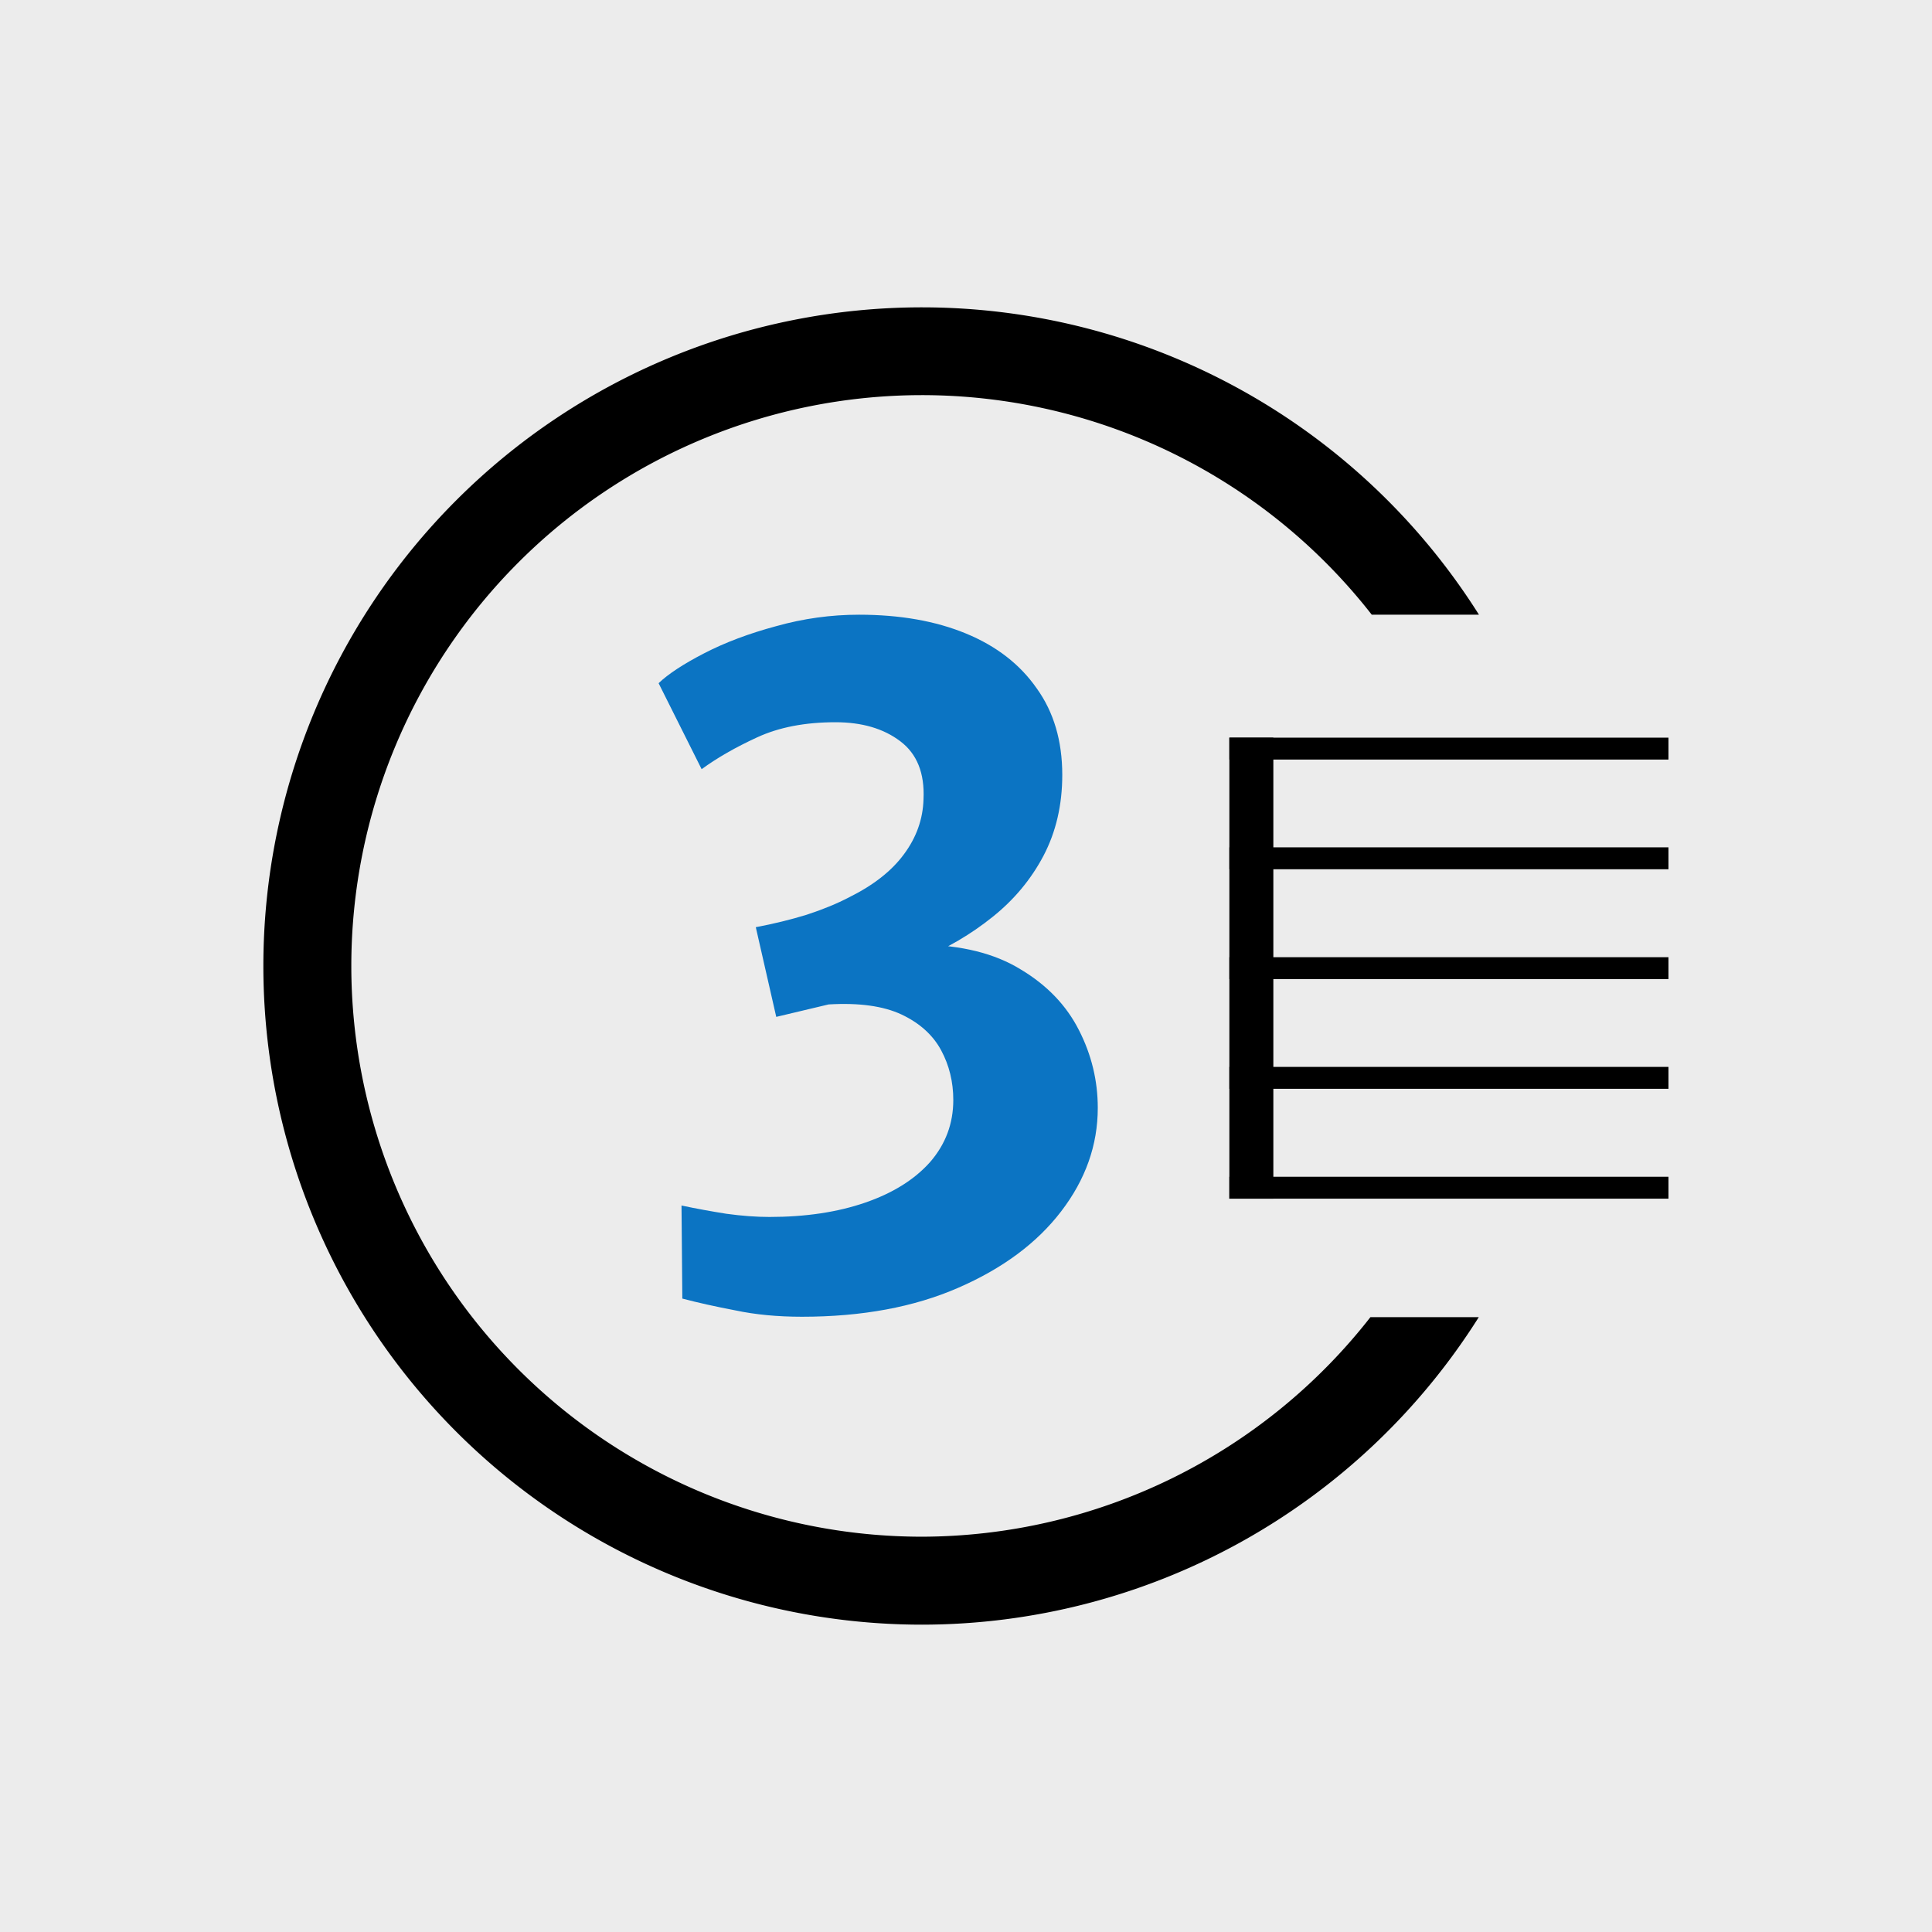
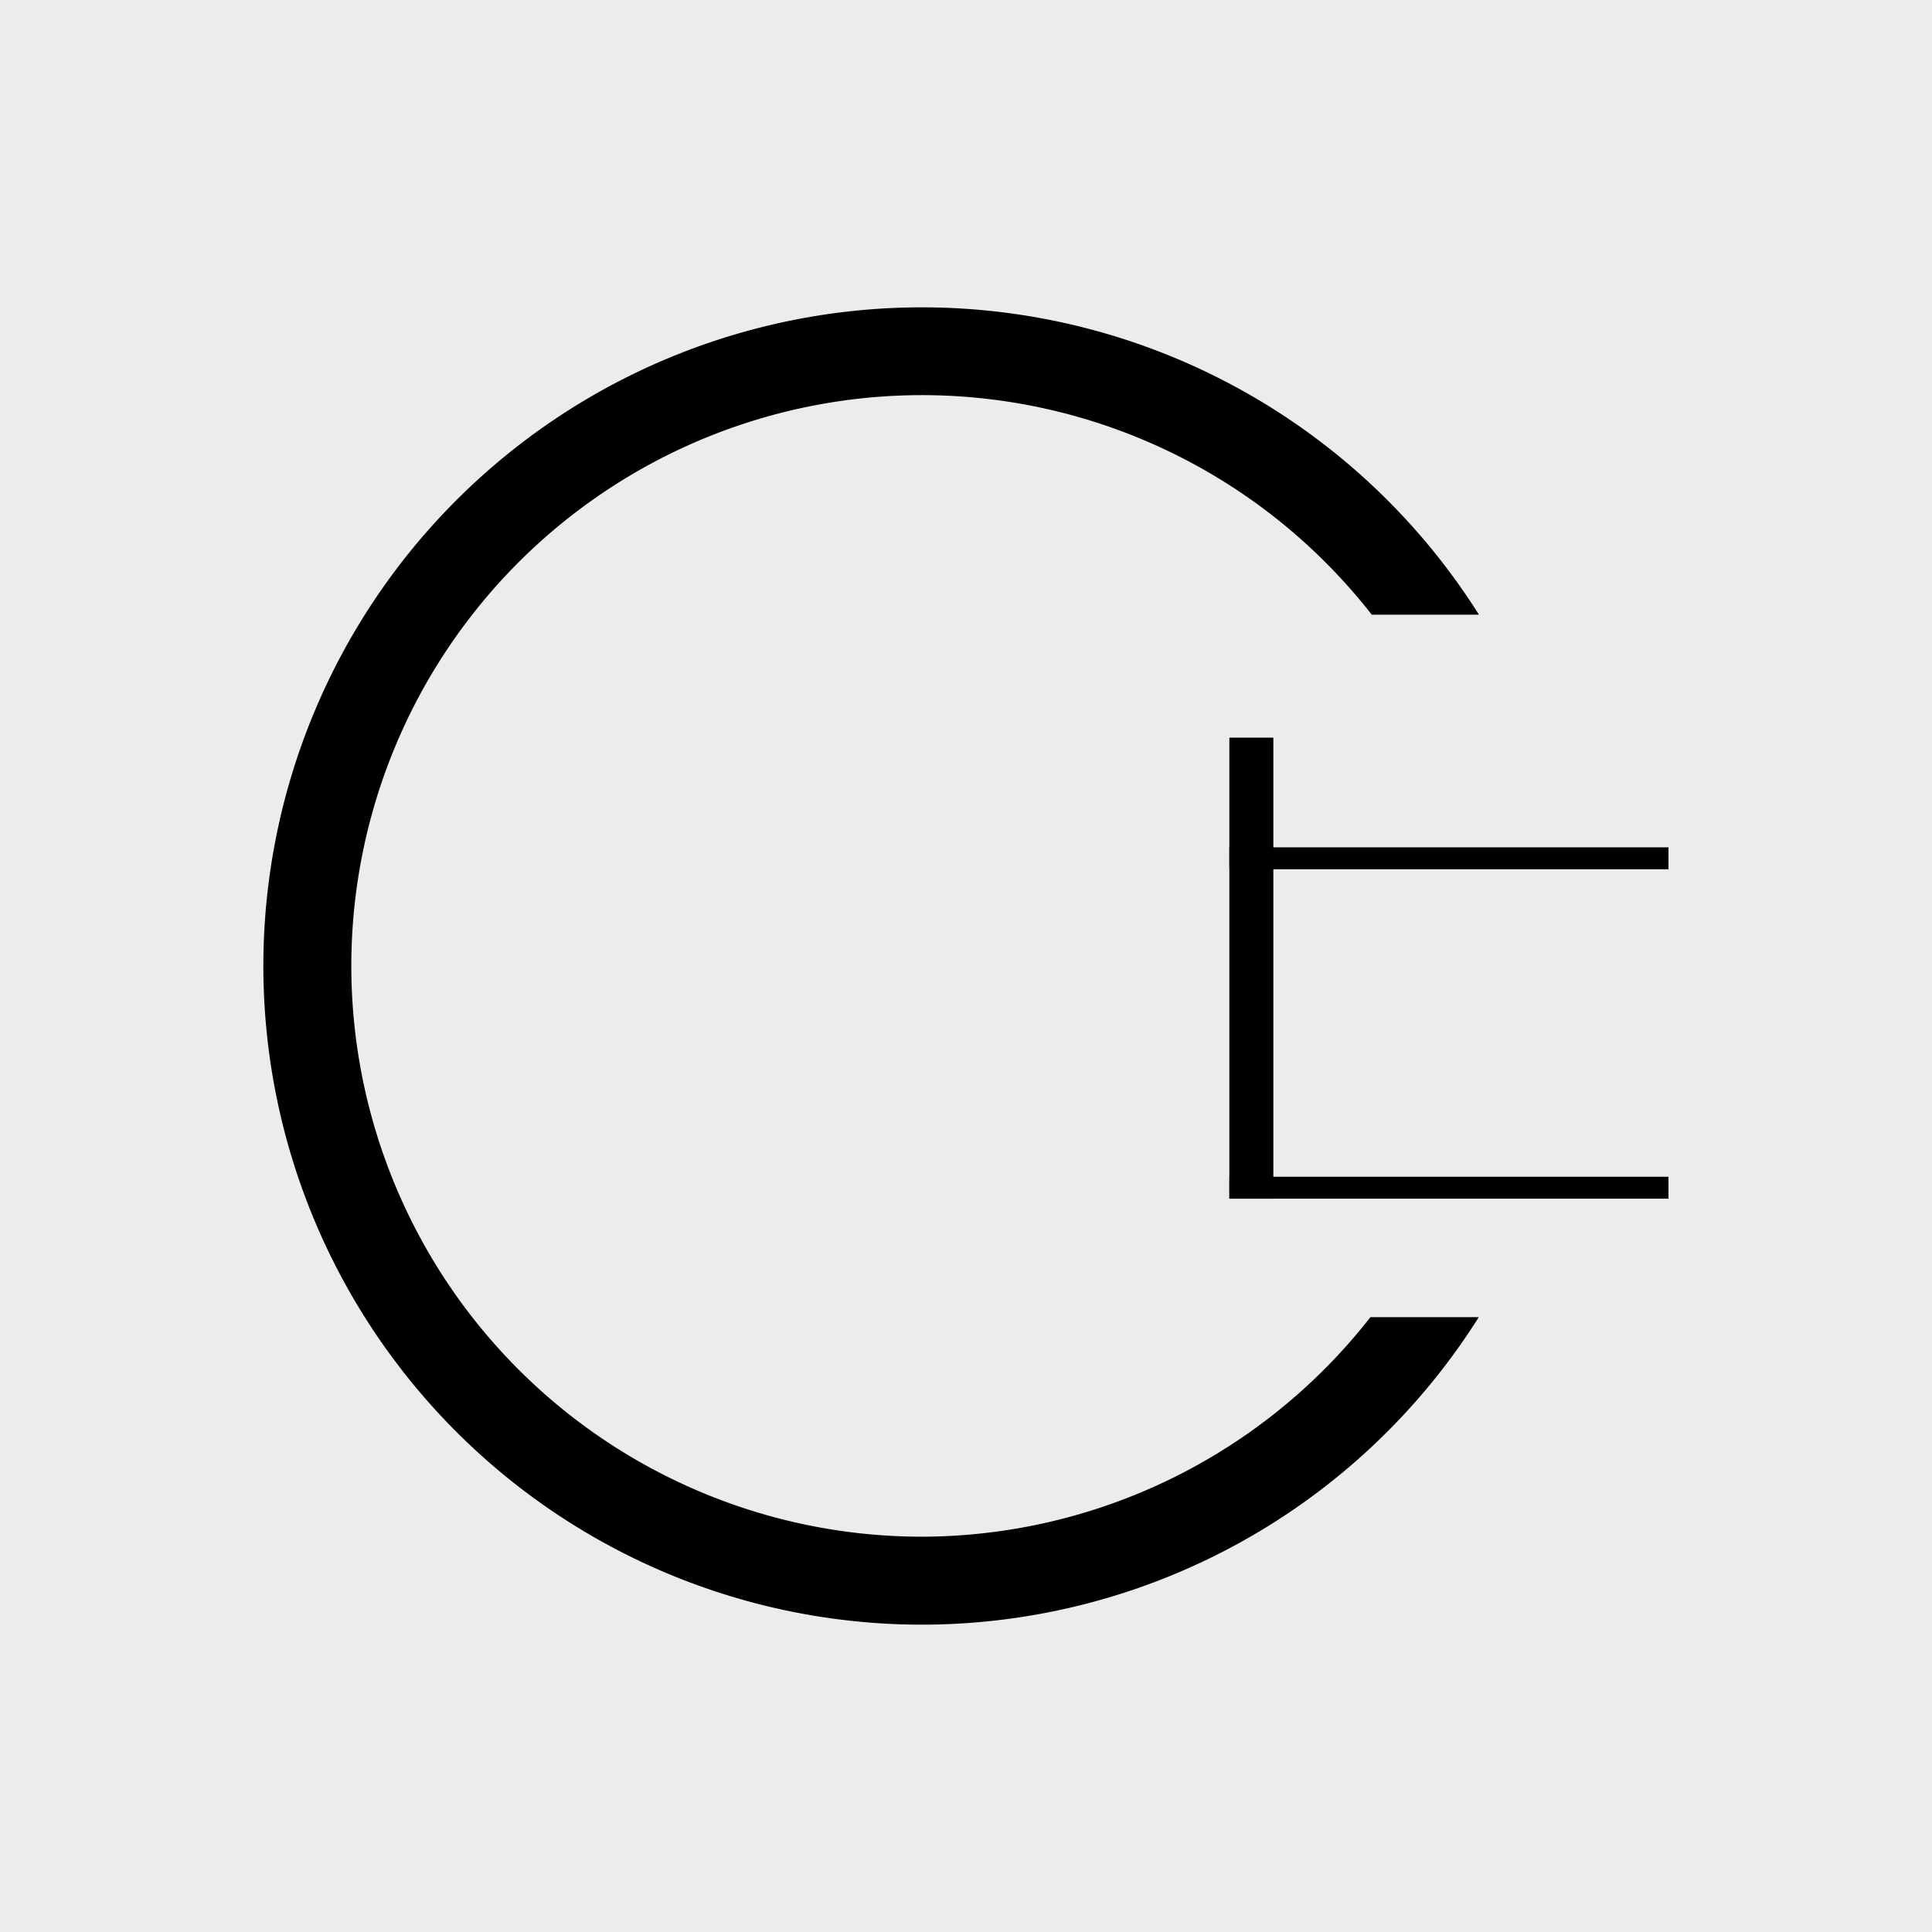
<svg xmlns="http://www.w3.org/2000/svg" xmlns:ns1="http://www.inkscape.org/namespaces/inkscape" xmlns:ns2="http://sodipodi.sourceforge.net/DTD/sodipodi-0.dtd" width="11.642mm" height="11.642mm" viewBox="0 0 11.642 11.642" version="1.1" id="svg1" ns1:version="1.3 (0e150ed6c4, 2023-07-21)" ns2:docname="Feat-3.svg" xml:space="preserve">
  <ns2:namedview id="namedview1" pagecolor="#ffffff" bordercolor="#666666" borderopacity="1.0" ns1:showpageshadow="2" ns1:pageopacity="0.0" ns1:pagecheckerboard="0" ns1:deskcolor="#d1d1d1" ns1:document-units="px" showgrid="true" showguides="false" ns1:zoom="11.313708" ns1:cx="25.986174" ns1:cy="25.146485" ns1:window-width="2560" ns1:window-height="1017" ns1:window-x="-8" ns1:window-y="-8" ns1:window-maximized="1" ns1:current-layer="layer1">
    <ns1:grid id="grid1" units="px" originx="0" originy="0" spacingx="0.265" spacingy="0.265" empcolor="#3f3fff" empopacity="0.251" color="#3f3fff" opacity="0.125" empspacing="1" dotted="false" gridanglex="30" gridanglez="30" visible="true" />
    <ns2:guide position="5.821,-1.323" orientation="-1,0" id="guide1" ns1:locked="false" ns1:label="" ns1:color="rgb(0,134,229)" />
    <ns2:guide position="12.171,5.821" orientation="0,-1" id="guide2" ns1:locked="false" />
    <ns2:guide position="2.117,8.202" orientation="1,0" id="guide4" ns1:locked="false" />
    <ns2:guide position="11.112,9.525" orientation="0,-1" id="guide5" ns1:locked="false" />
    <ns2:guide position="9.525,8.202" orientation="1,0" id="guide6" ns1:locked="false" />
    <ns2:guide position="11.642,2.117" orientation="0,-1" id="guide7" ns1:locked="false" />
  </ns2:namedview>
  <defs id="defs1" />
  <g ns1:label="Ebene 1" ns1:groupmode="layer" id="layer1">
    <rect style="display:inline;fill:#ececec;fill-opacity:1;stroke-width:0.529" id="rect5" width="11.642" height="11.642" x="-1.2437646e-09" y="1.2437646e-09" ry="0" />
    <path id="path1" style="fill:#000000;stroke-width:0.661" d="M 5.556 1.852 A 3.969 3.969 0 0 0 1.587 5.821 A 3.969 3.969 0 0 0 5.556 9.79 A 3.969 3.969 0 0 0 8.911 7.937 L 8.258 7.937 A 3.44 3.44 0 0 1 5.556 9.26 A 3.44 3.44 0 0 1 2.117 5.821 A 3.44 3.44 0 0 1 5.556 2.381 A 3.44 3.44 0 0 1 8.266 3.704 L 8.912 3.704 A 3.969 3.969 0 0 0 5.556 1.852 z " />
-     <path style="font-weight:bold;font-size:5.471px;line-height:1.25;font-family:'Merriweather Sans';-inkscape-font-specification:'Merriweather Sans Bold';text-align:center;letter-spacing:0px;word-spacing:0px;text-anchor:middle;fill:#0b74c3;stroke-width:0.265" d="m 4.17,7.717 -0.005,-0.553 q 0.131,0.027 0.274,0.049 0.142,0.019 0.263,0.019 0.331,0 0.585,-0.085 0.254,-0.085 0.397,-0.241 0.142,-0.159 0.142,-0.369 0,-0.161 -0.074,-0.295 Q 5.677,6.106 5.51,6.029 5.343,5.953 5.064,5.969 L 4.744,6.043 4.619,5.51 Q 4.783,5.48 4.93,5.436 5.078,5.389 5.19,5.332 5.412,5.225 5.524,5.077 5.639,4.927 5.644,4.749 5.655,4.517 5.502,4.405 5.349,4.292 5.106,4.292 q -0.279,0 -0.479,0.09 -0.197,0.088 -0.339,0.189 L 4.025,4.06 q 0.088,-0.082 0.279,-0.178 0.191,-0.096 0.44,-0.161 0.249,-0.068 0.506,-0.068 0.375,0 0.654,0.112 0.279,0.112 0.432,0.326 0.156,0.211 0.156,0.514 0,0.268 -0.115,0.481 Q 6.263,5.296 6.066,5.449 5.869,5.603 5.625,5.701 v -0.088 q 0.375,0.005 0.613,0.148 0.241,0.14 0.356,0.361 0.115,0.219 0.115,0.462 0,0.331 -0.224,0.615 -0.222,0.282 -0.629,0.454 -0.405,0.172 -0.955,0.172 -0.224,0 -0.408,-0.038 Q 4.31,7.753 4.17,7.717 Z" id="text1" transform="scale(0.986,1.014)" aria-label="3" />
-     <rect style="fill:#000000;stroke-width:0.661" id="rect1" width="2.646" height="0.132" x="7.408" y="4.445" />
    <rect style="fill:#000000;stroke-width:0.661" id="rect1-7" width="2.646" height="0.132" x="7.408" y="5.106" />
-     <rect style="fill:#000000;stroke-width:0.661" id="rect1-7-9" width="2.646" height="0.132" x="7.408" y="5.768" />
-     <rect style="fill:#000000;stroke-width:0.661" id="rect1-7-9-5" width="2.646" height="0.132" x="7.408" y="6.429" />
    <rect style="fill:#000000;stroke-width:0.661" id="rect1-7-9-5-9" width="2.646" height="0.132" x="7.408" y="7.091" />
    <rect style="fill:#000000;stroke-width:0.661" id="rect2" width="0.265" height="2.778" x="7.408" y="4.445" />
  </g>
  <style type="text/css" id="style1">
	.st0{fill:none;stroke:#000000;stroke-width:2;stroke-linecap:round;stroke-linejoin:round;stroke-miterlimit:10;}
</style>
  <style type="text/css" id="style1-9">
	.st0{fill:none;stroke:#000000;stroke-width:2;stroke-linecap:round;stroke-linejoin:round;stroke-miterlimit:10;}
</style>
</svg>